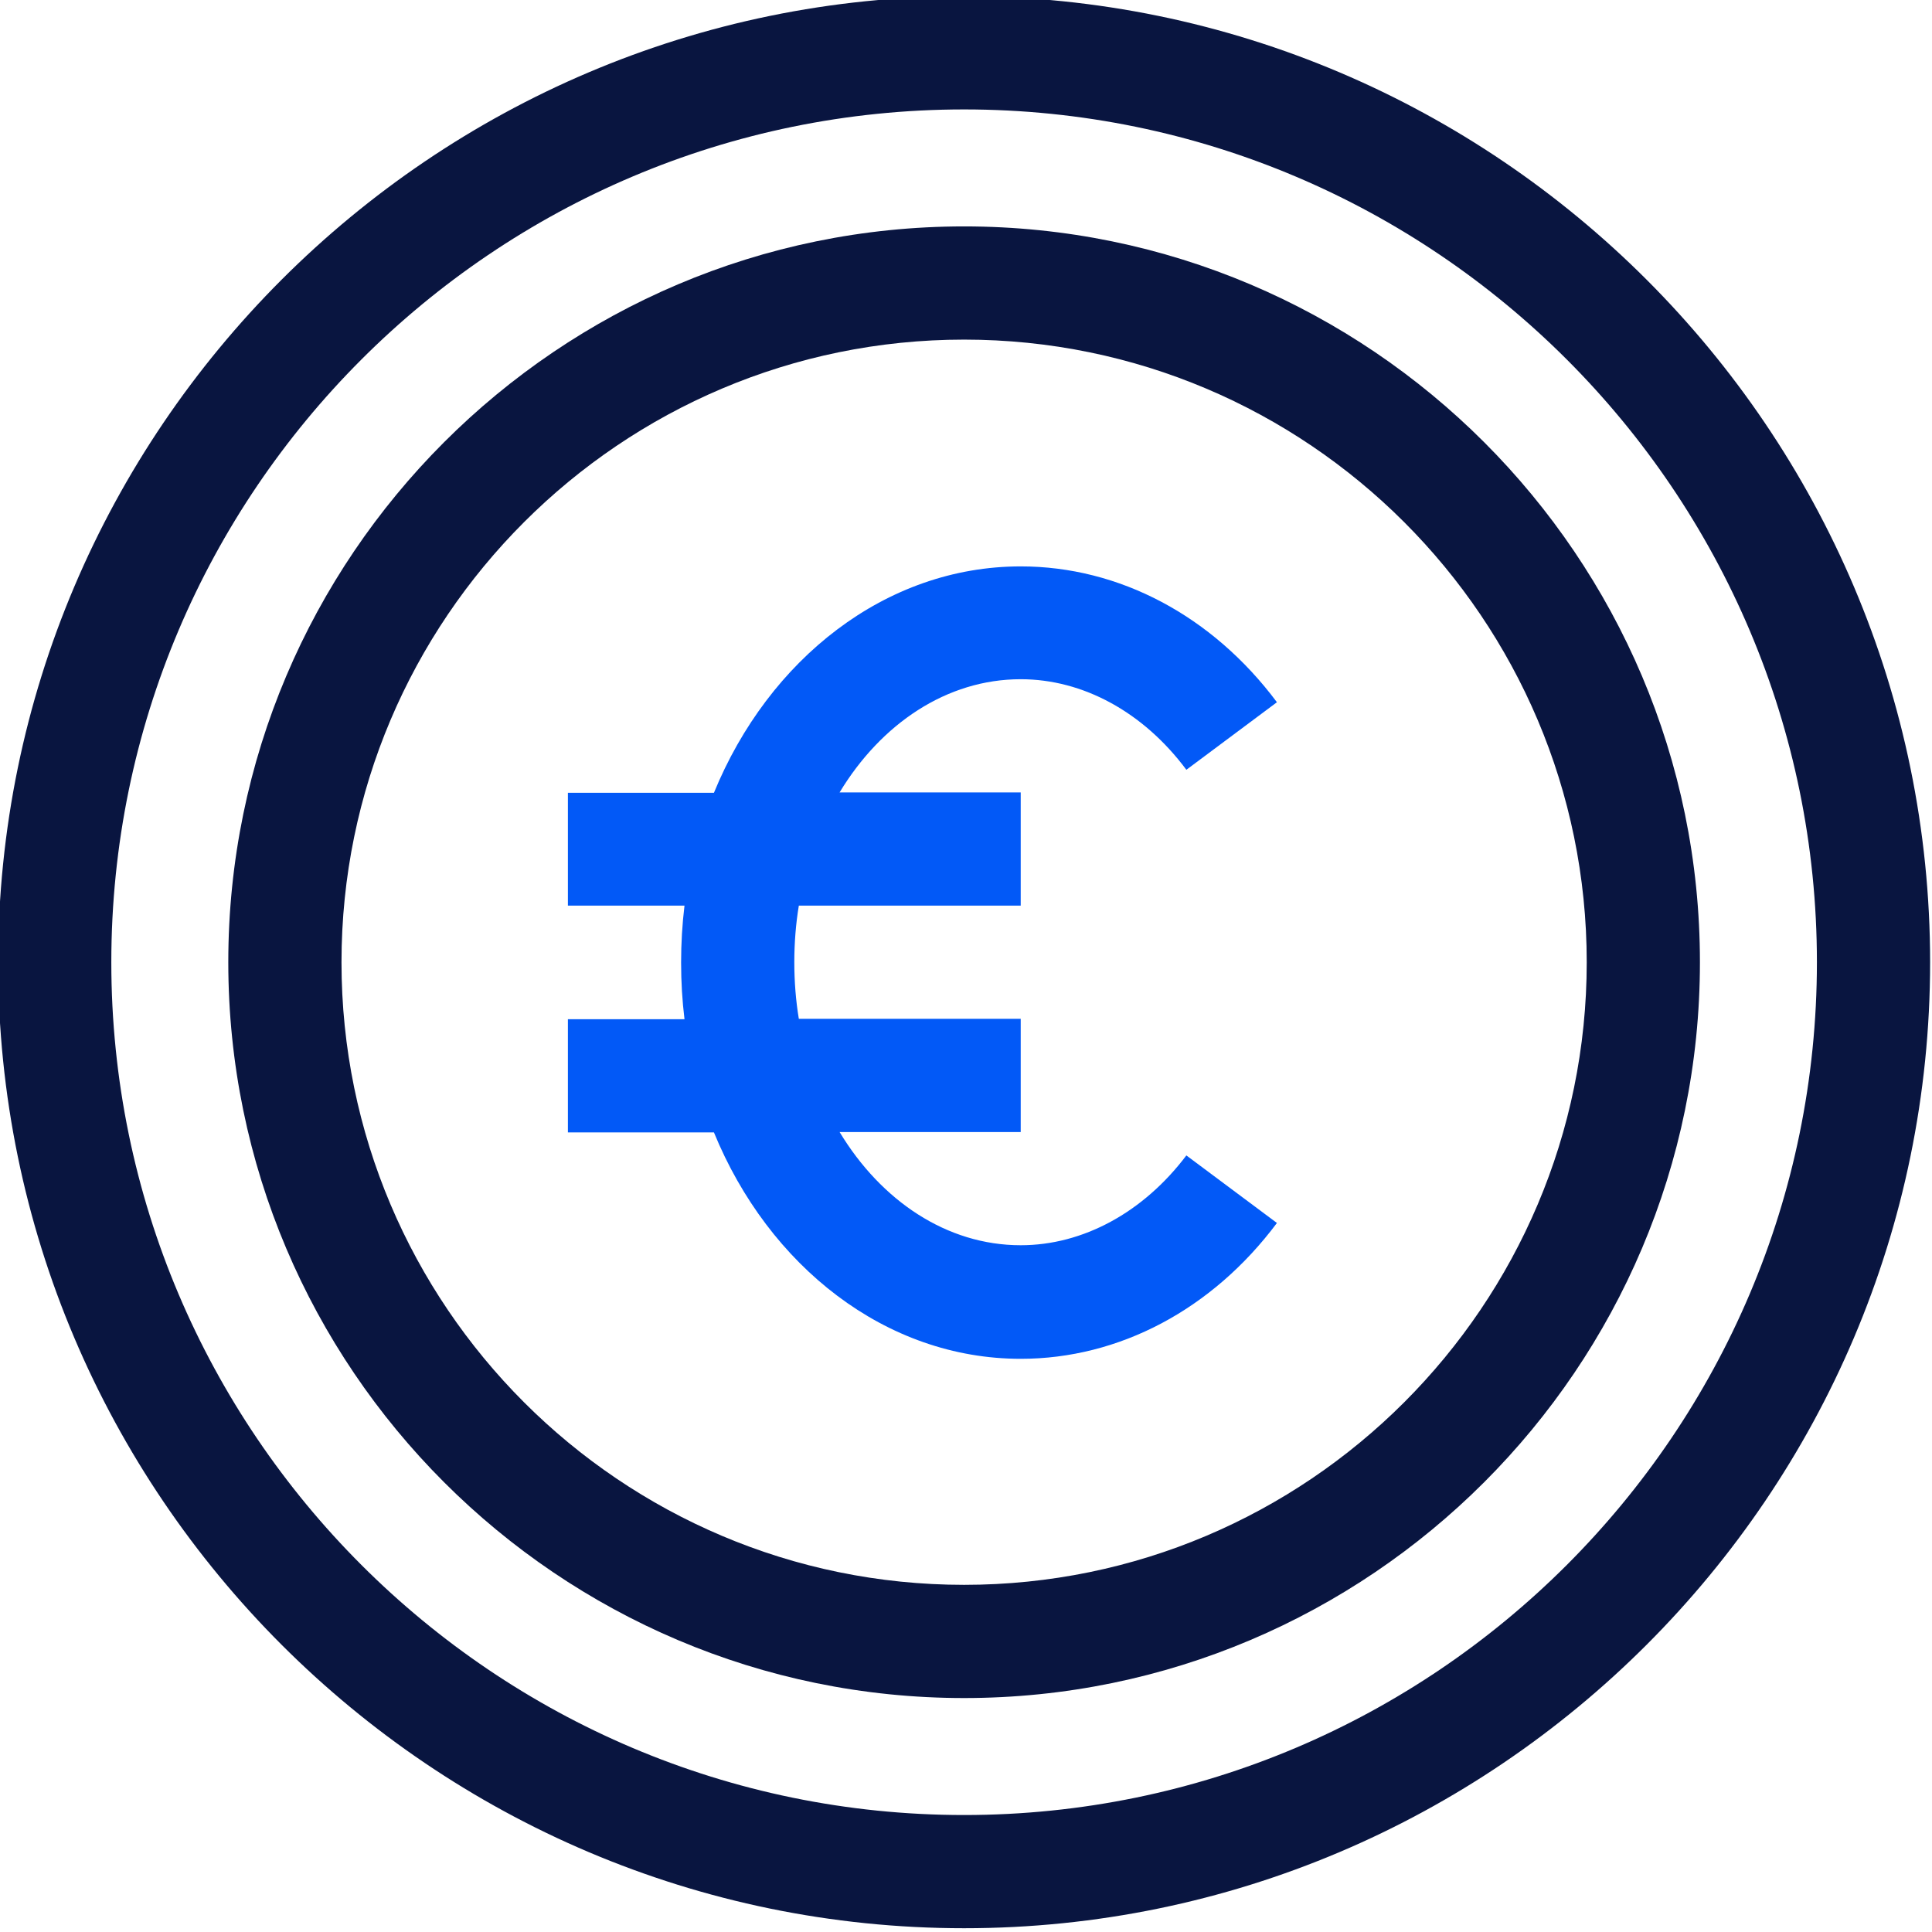
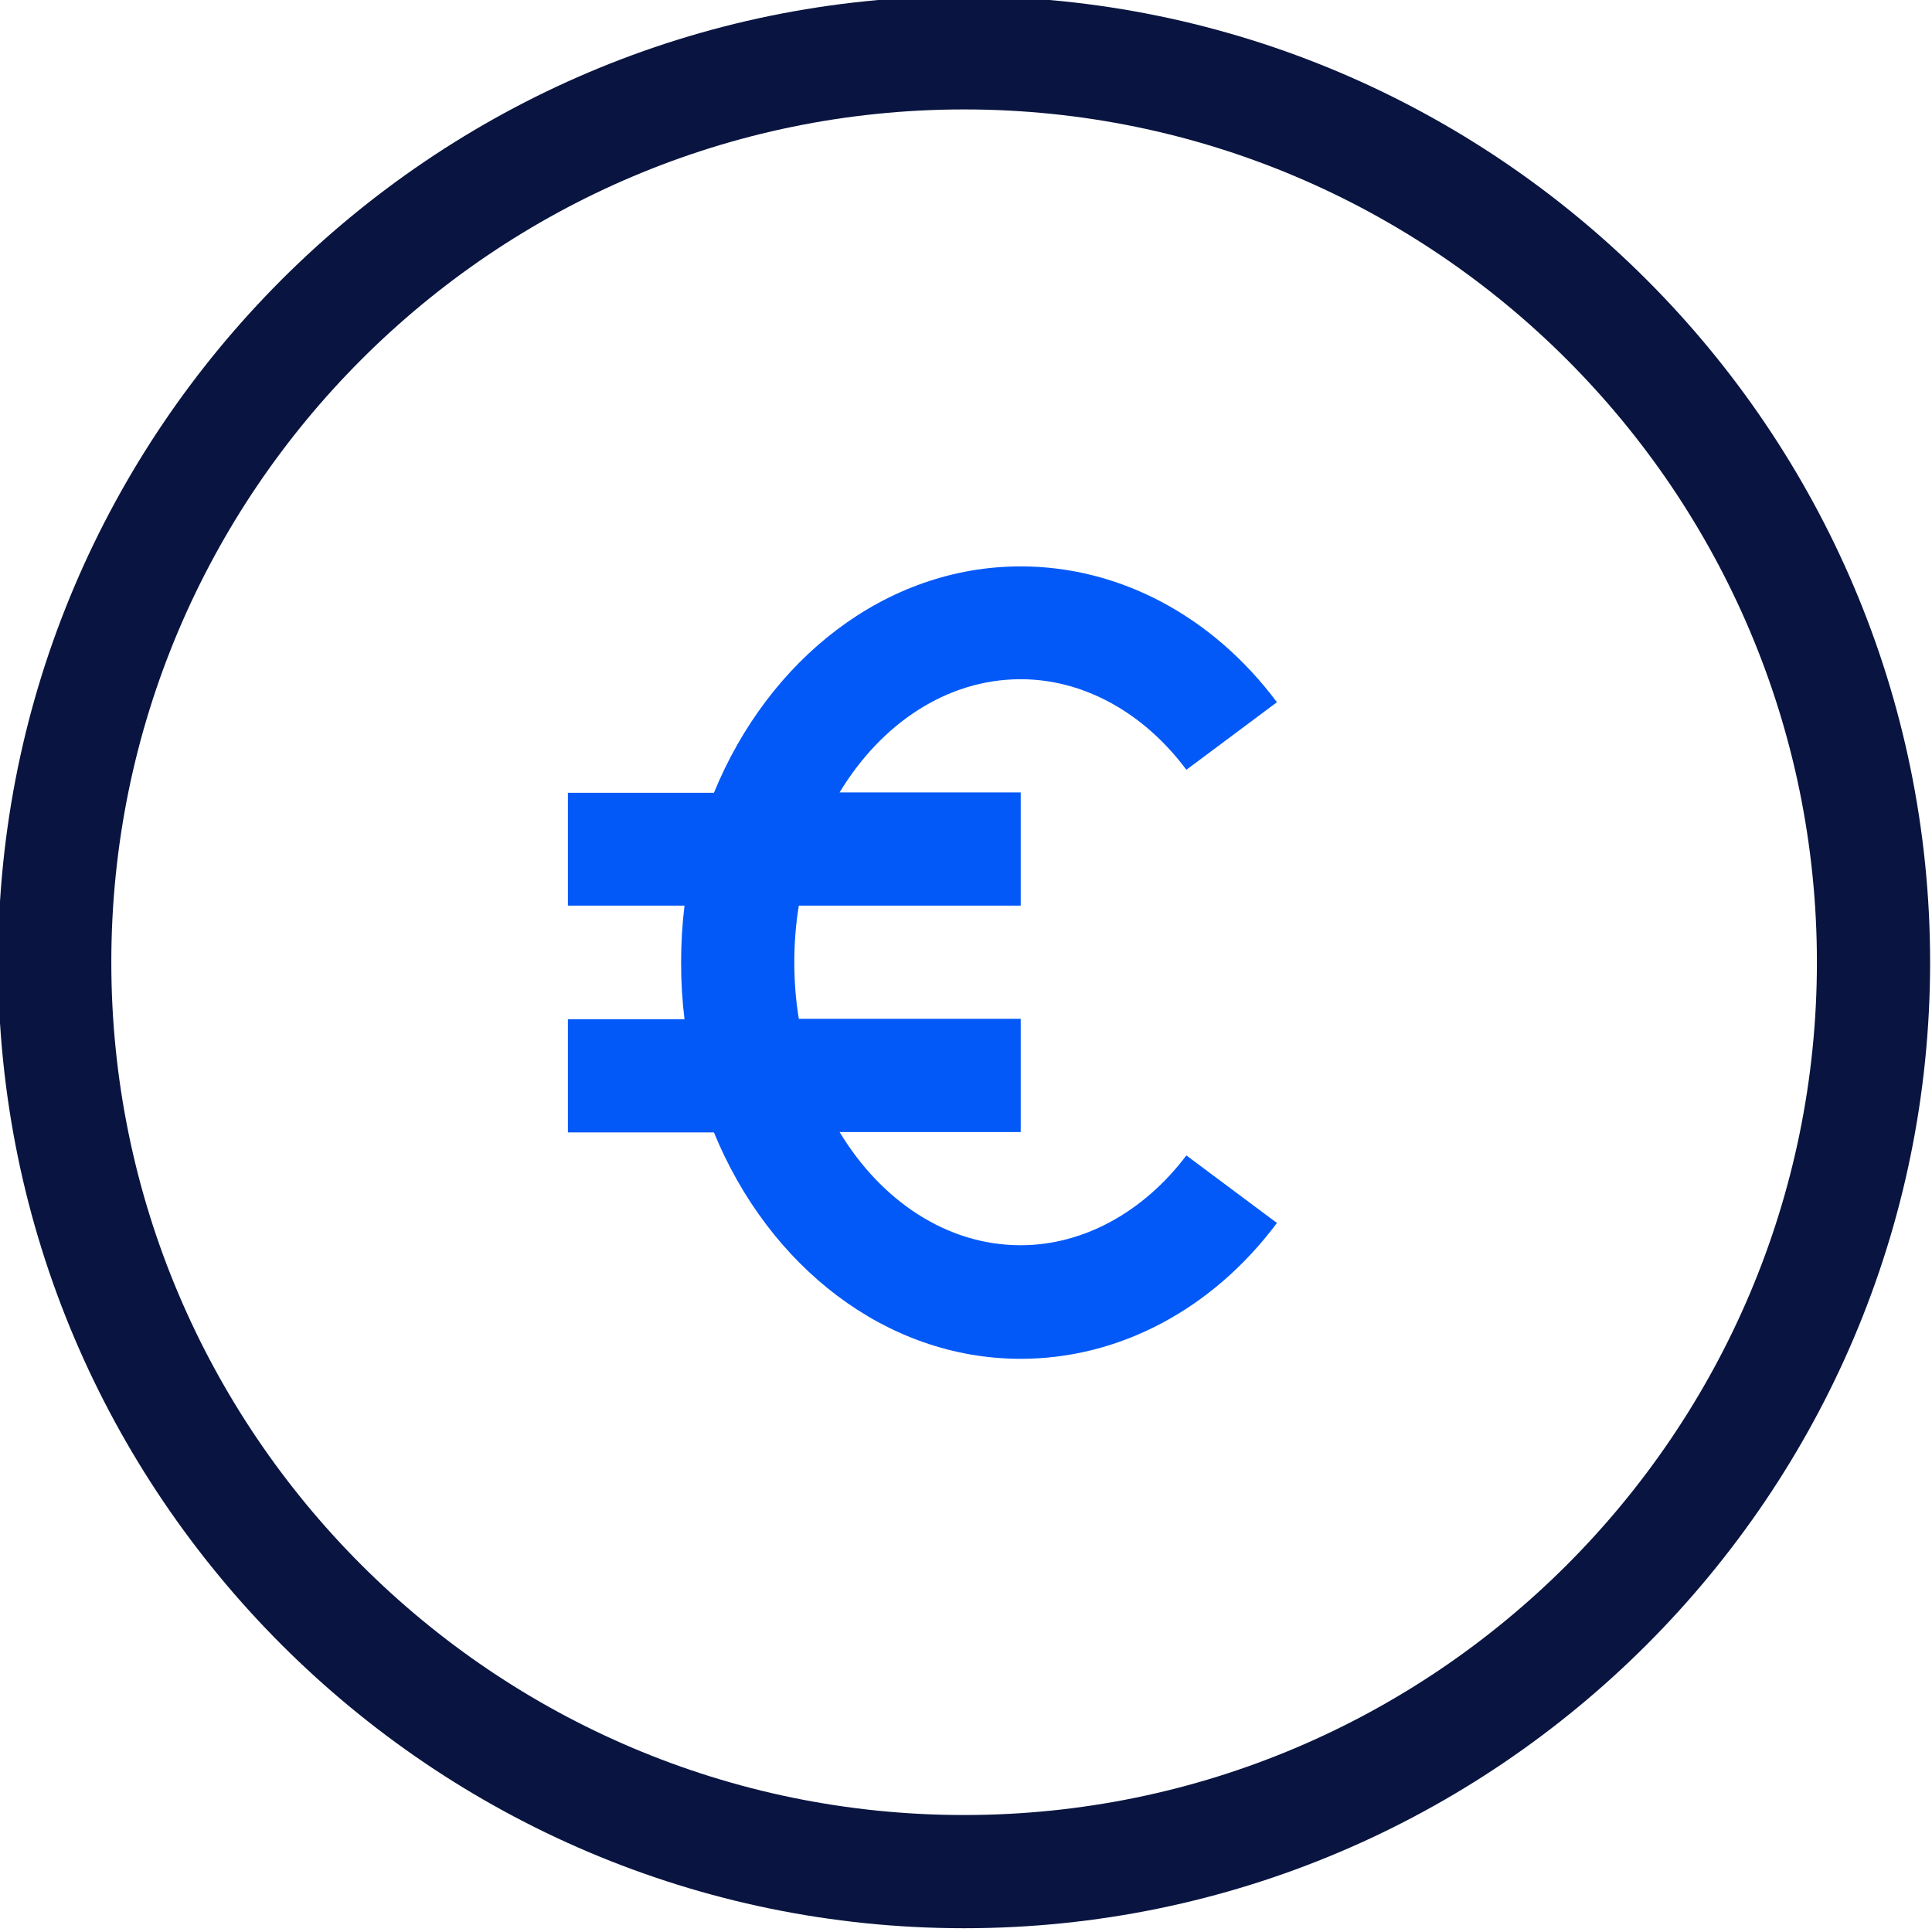
<svg xmlns="http://www.w3.org/2000/svg" version="1.1" id="Layer_1" x="0px" y="0px" viewBox="0 0 512 512" style="enable-background:new 0 0 512 512;" xml:space="preserve">
  <style type="text/css">
	.st0{fill:#091540;}
	.st1{fill:#0259F7;}
</style>
  <g>
    <path class="st0" d="M255.5-1c-141,0-256,115-256,256c0,141,115,256,256,256c141,0,256-115,256-256C511.5,114,396.5-1,255.5-1z    M255.5,481c-124.6,0-226-101.4-226-226s101.4-226,226-226s226,101.4,226,226S380.1,481,255.5,481z" />
-     <path class="st0" d="M255.5,60c-107.5,0-195,87.5-195,195s87.5,195,195,195s195-87.5,195-195S363,60,255.5,60z M255.5,420   c-91,0-165-74-165-165s74-165,165-165s165,74,165,165S346.5,420,255.5,420z" />
    <path class="st1" d="M270.5,330c-19.6,0-37-11.8-48-30h48v-30h-58.8c-0.8-4.8-1.2-9.9-1.2-15s0.4-10.2,1.2-15h58.8v-30h-48   c11-18.2,28.4-30,48-30c16.5,0,32.5,8.7,43.9,24l24-17.9c-17.1-22.9-41.8-36-67.9-36c-35.8,0-66.8,24.6-81.3,60h-38.7v29.9h30.9   c-0.6,4.9-0.9,10-0.9,15.1c0,5.1,0.3,10.1,0.9,15h-30.9v30h38.7c14.5,35.4,45.5,60,81.3,60c26.1,0,50.8-13.1,67.9-36l-24-17.9   C303,321.3,287,330,270.5,330z" />
  </g>
</svg>